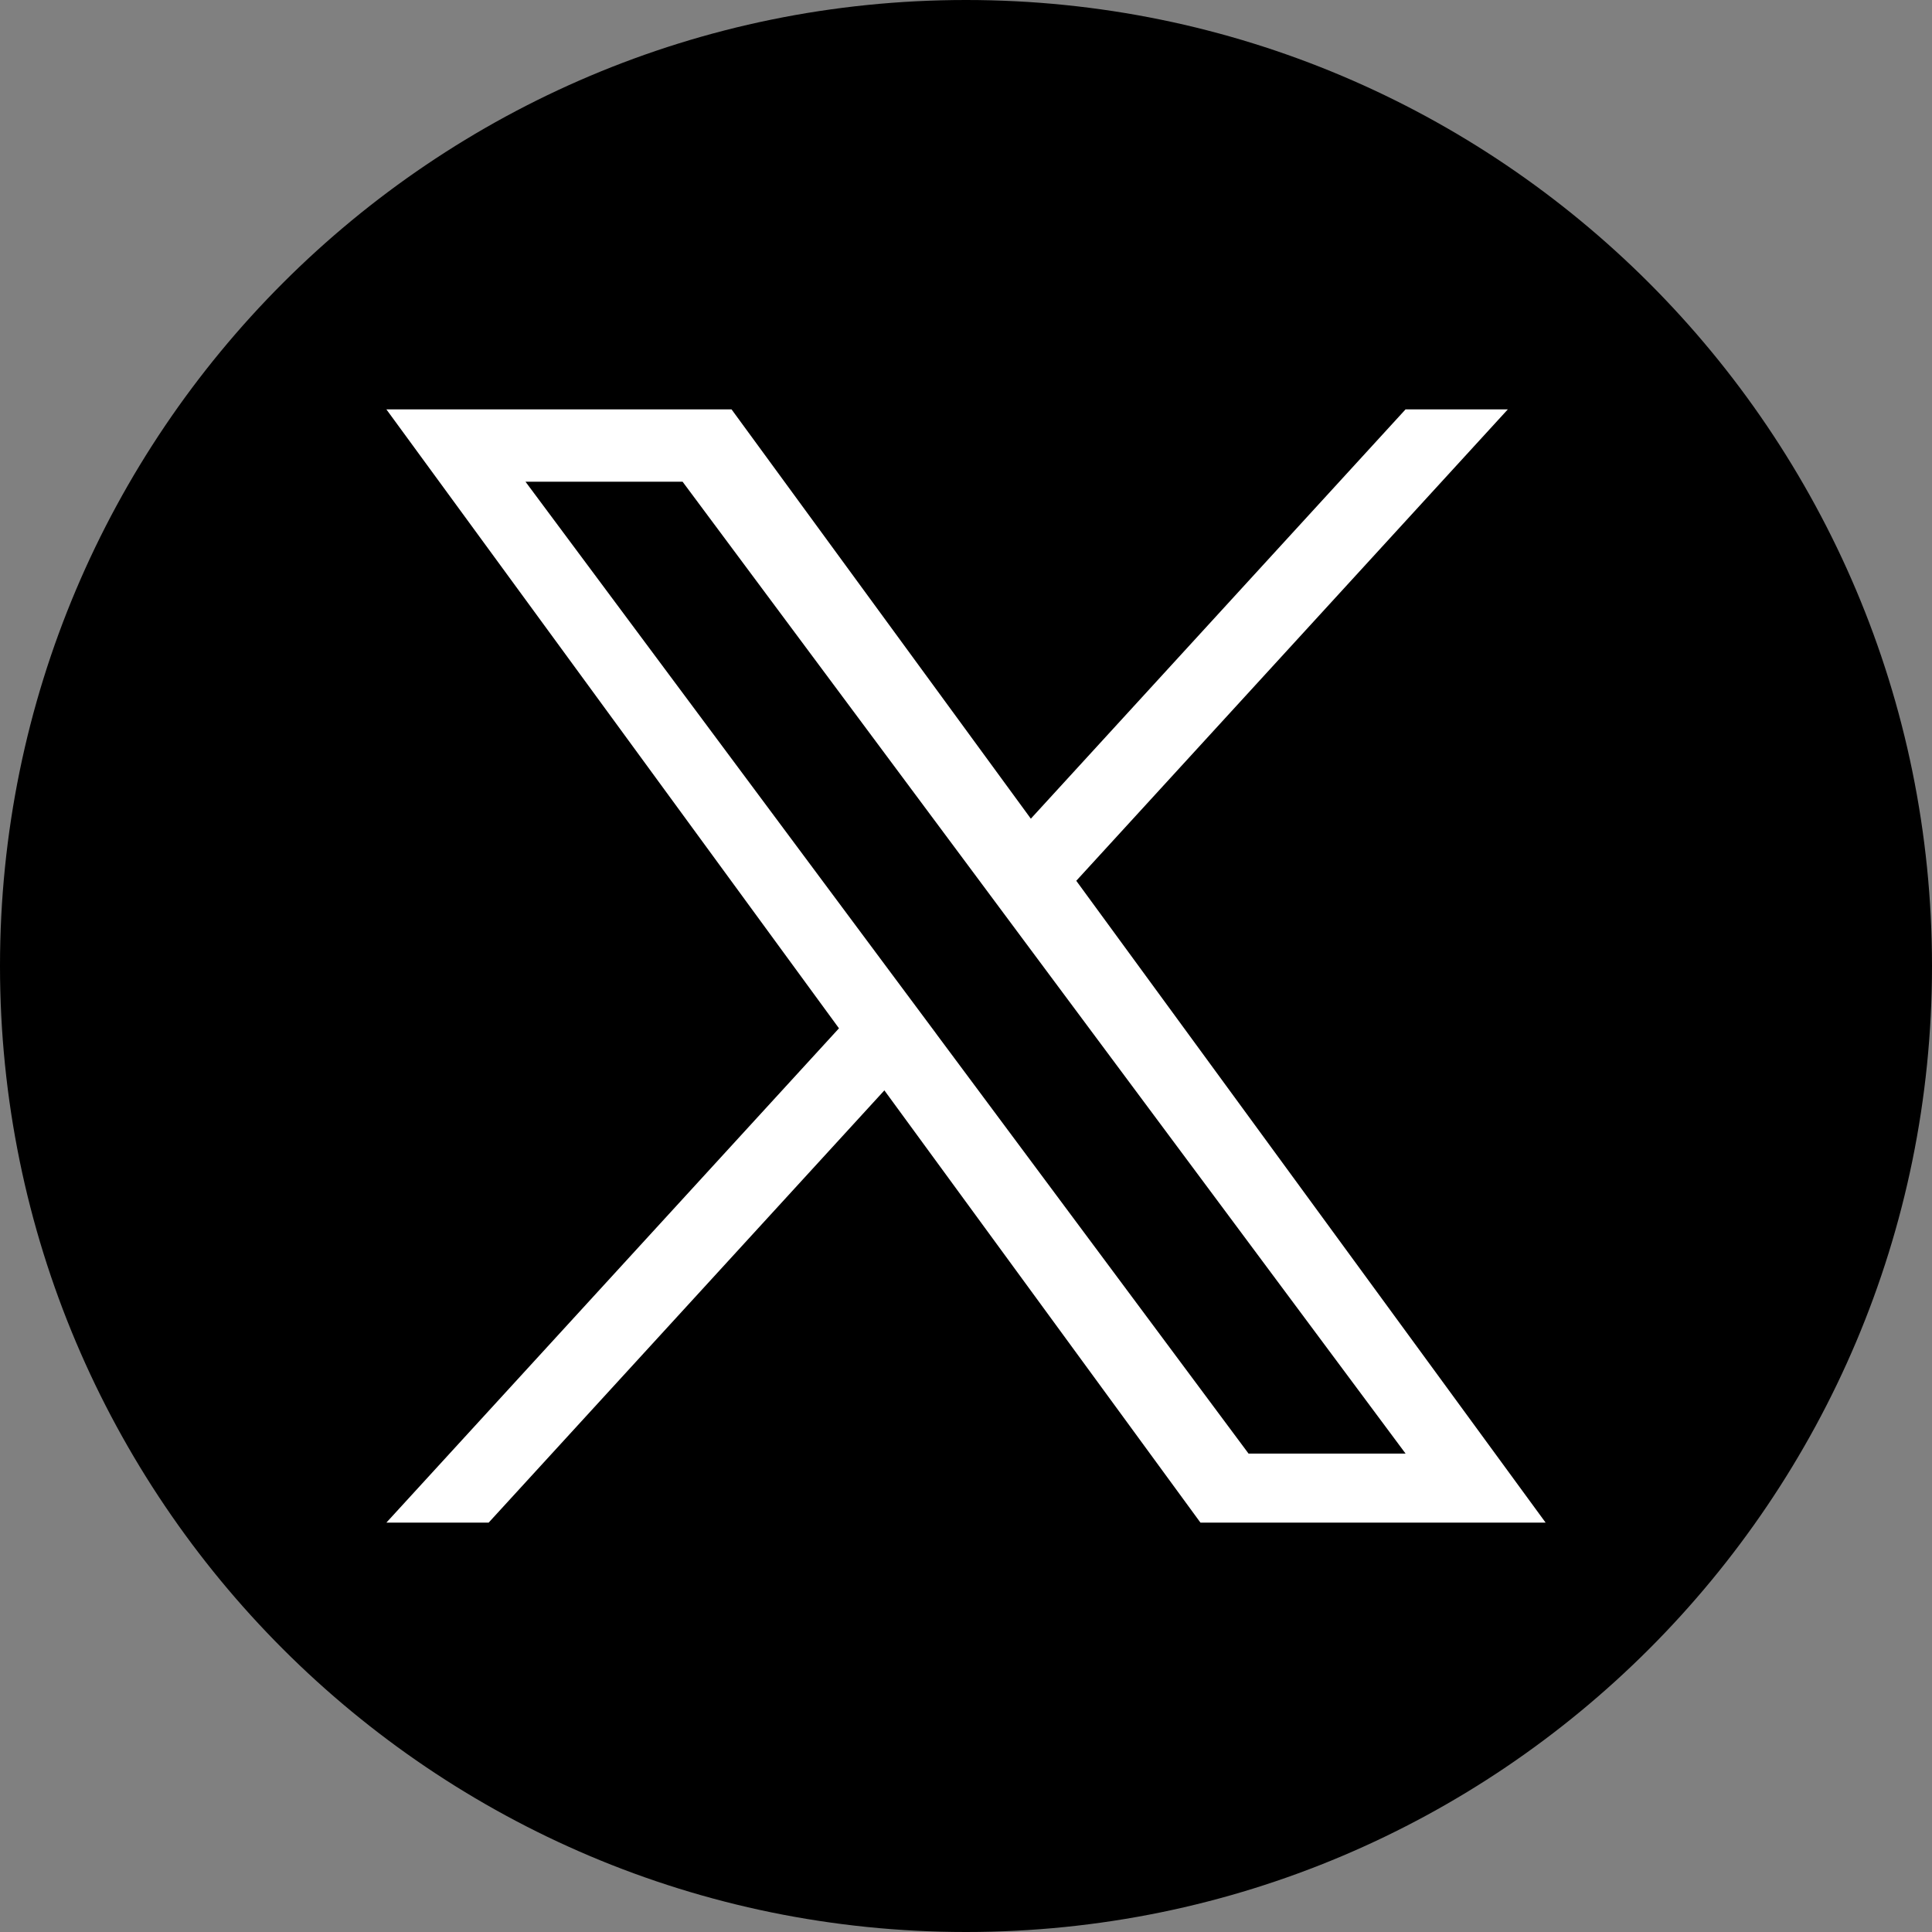
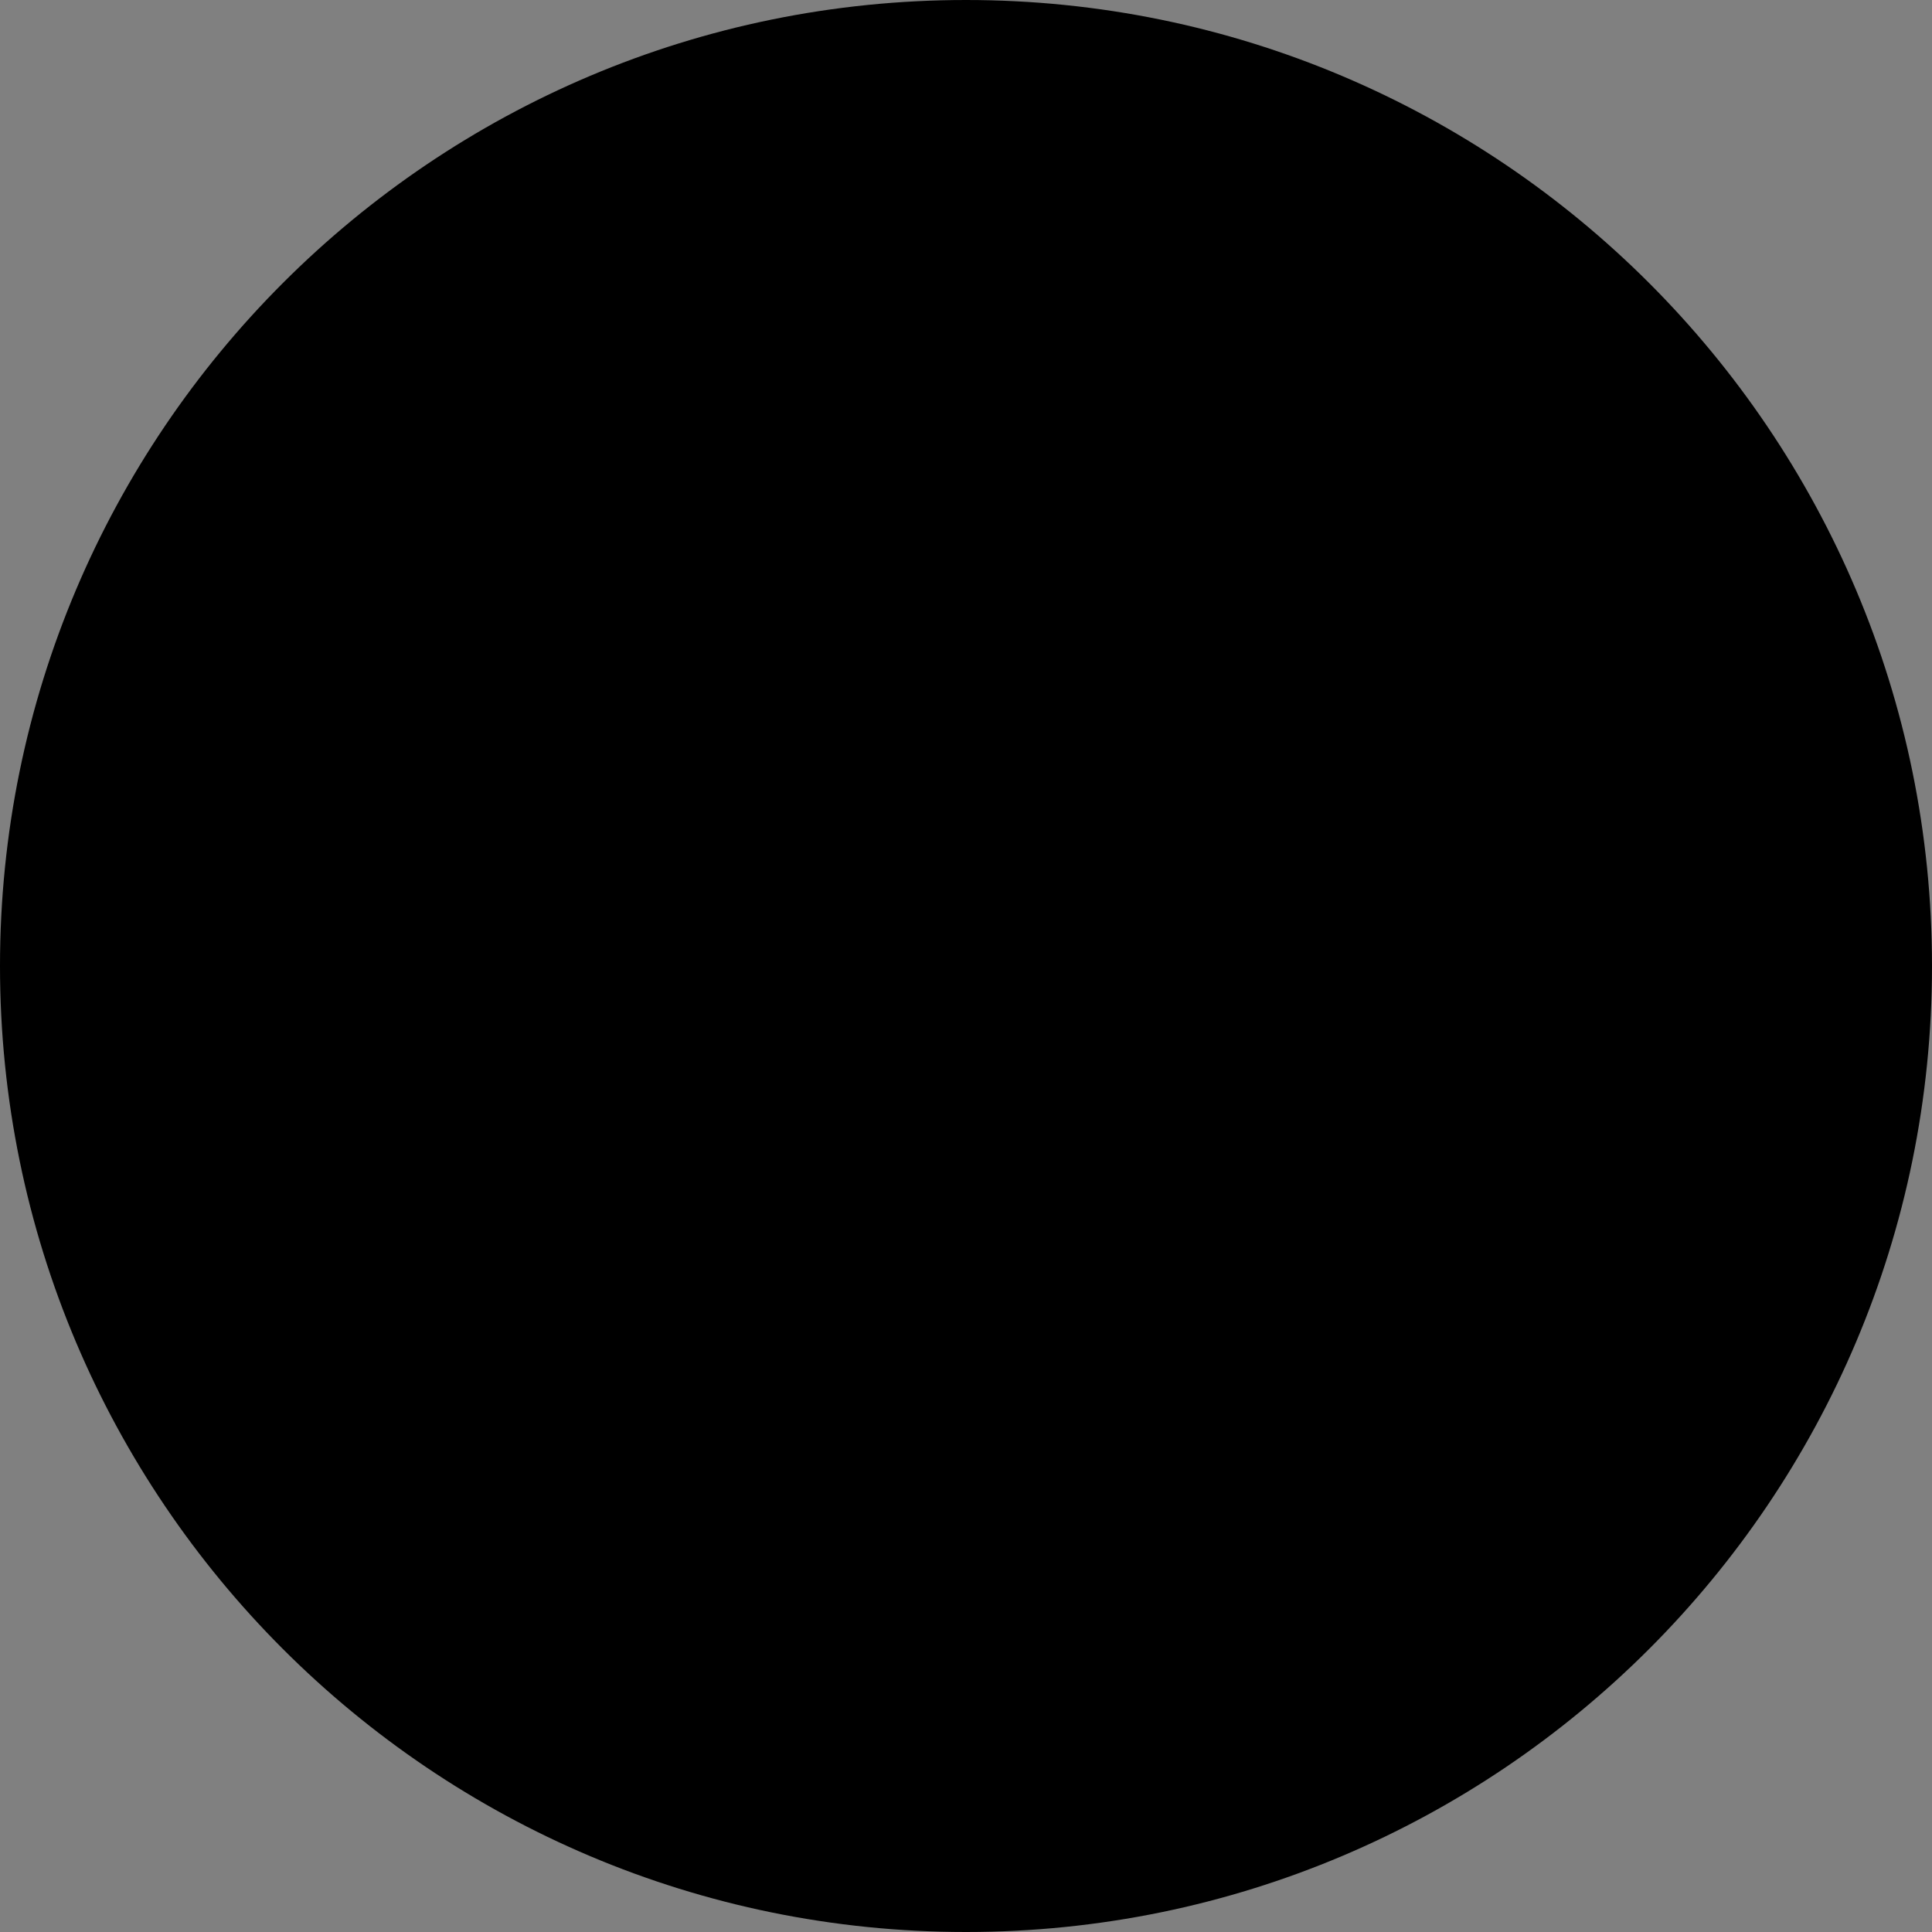
<svg xmlns="http://www.w3.org/2000/svg" width="32" height="32" viewBox="0 0 32 32" fill="none">
  <rect x="0" y="0" width="32" height="32" fill="#808080" stroke="none" />
  <path d="M16,32 C24.836,32 32,24.836 32,16 C32,7.164 24.836,0 16,0 C7.164,0 0,7.164 0,16 C0,24.836 7.164,32 16,32 Z" id="Path" fill="black" />
-   <path d="M17.827 14.588L24.974 6.781H23.28L17.074 13.56L12.117 6.781H6.4L13.896 17.032L6.4 25.219H8.094L14.648 18.06L19.883 25.219H25.6L17.826 14.588H17.827ZM15.507 17.122L14.747 16.101L8.704 7.979H11.306L16.183 14.534L16.942 15.555L23.281 24.076H20.68L15.507 17.123V17.405 17.123Z" fill="white" />
</svg>